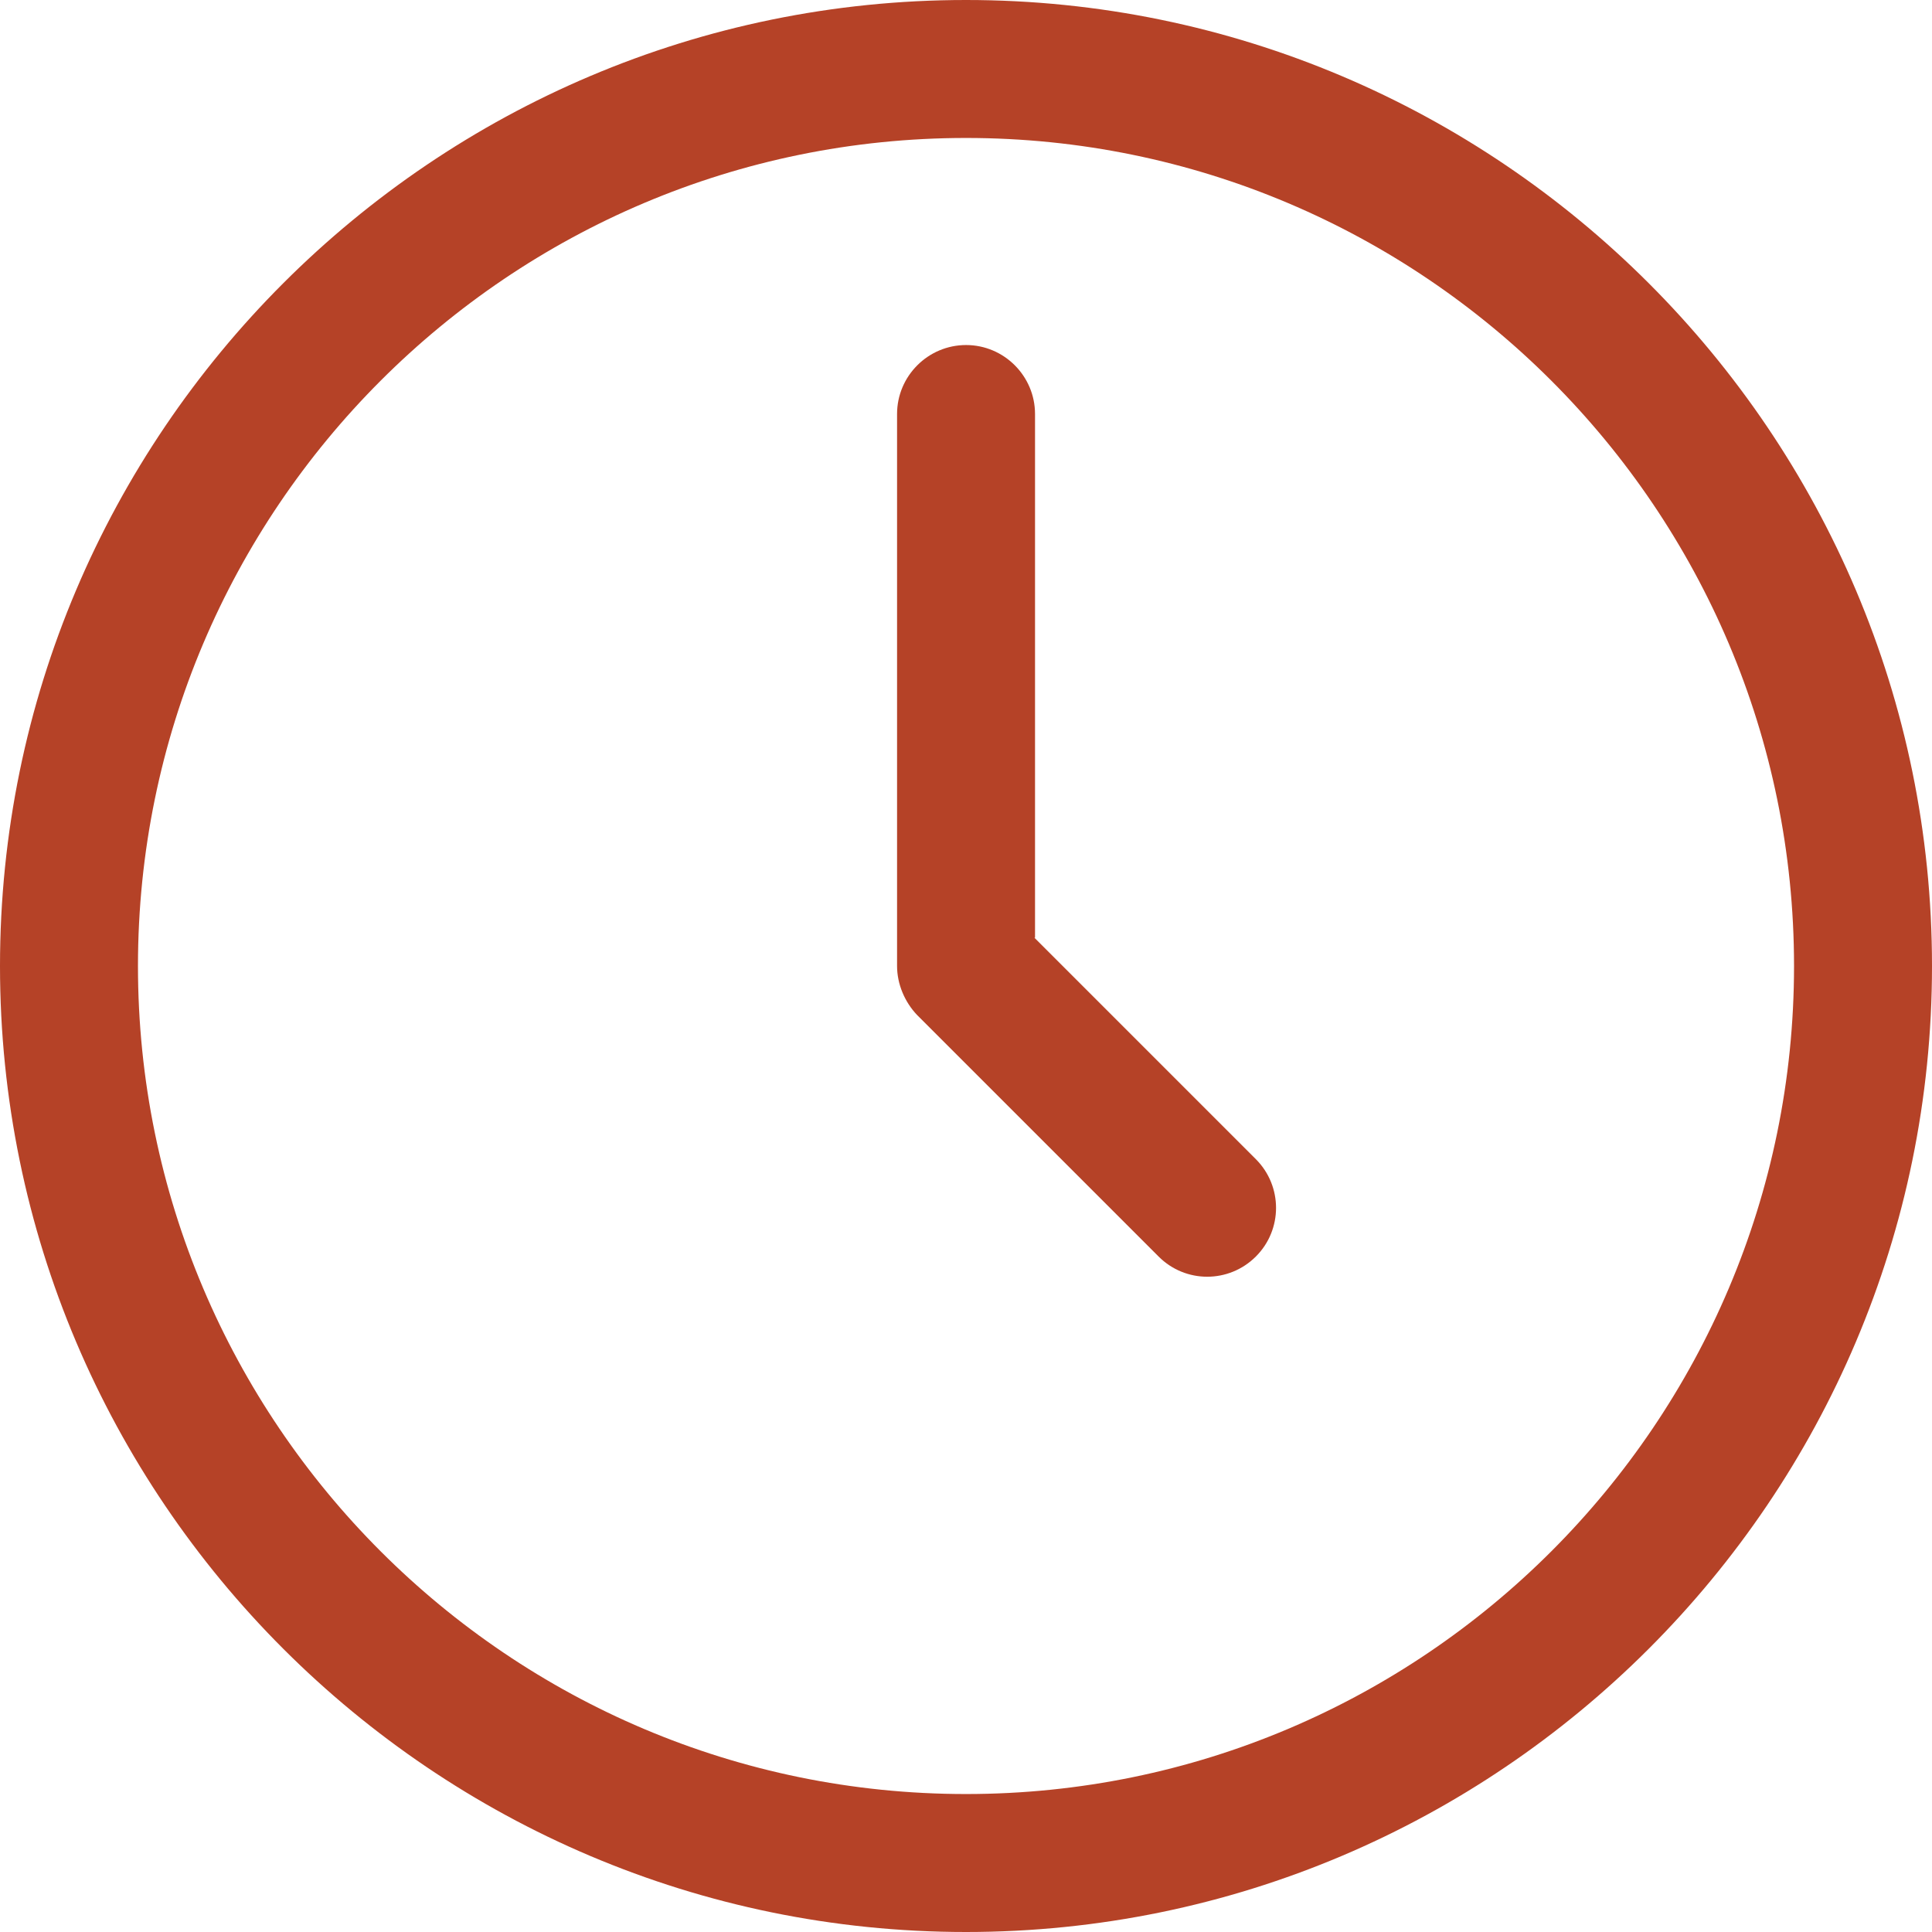
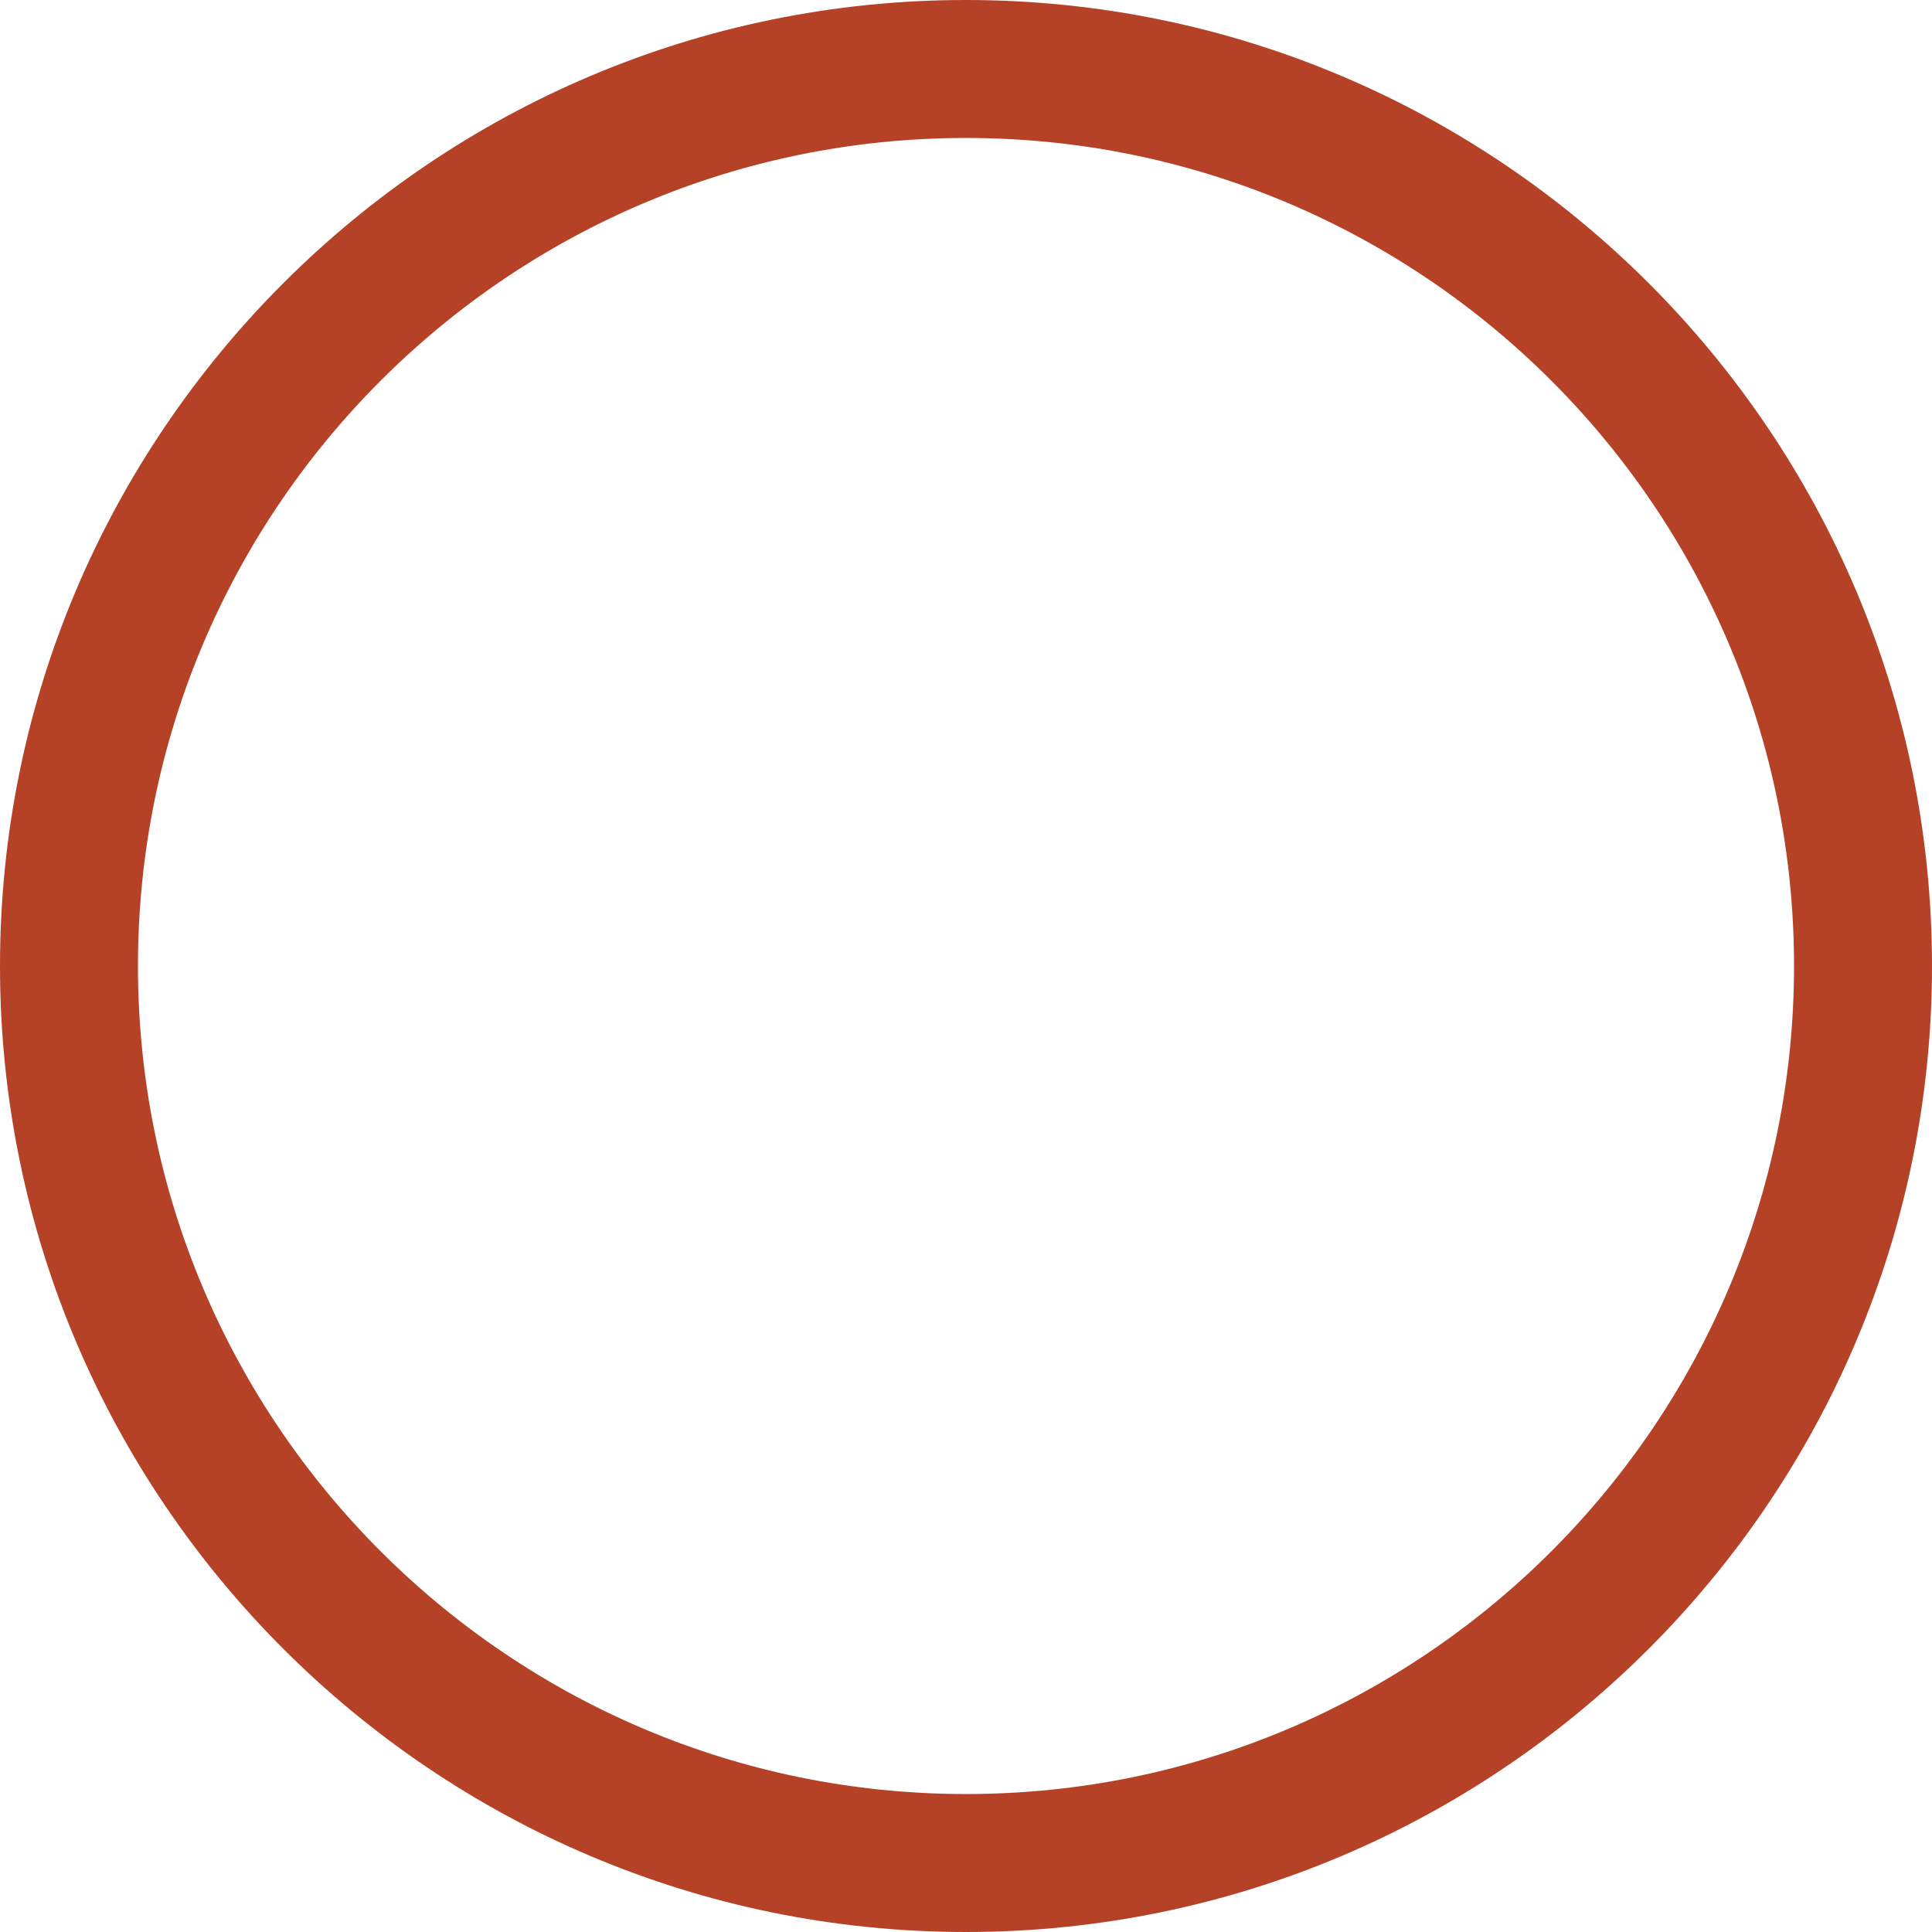
<svg xmlns="http://www.w3.org/2000/svg" width="22" height="22" viewBox="0 0 22 22" fill="none">
  <path d="M11 0C4.934 0 0 4.934 0 11C0 17.066 4.934 22 11 22C17.066 22 22 17.066 22 11C22 4.934 17.066 0 11 0ZM11 20.429C5.798 20.429 1.571 16.202 1.571 11C1.571 5.798 5.798 1.571 11 1.571C16.202 1.571 20.429 5.798 20.429 11C20.429 16.202 16.202 20.429 11 20.429Z" fill="#B54227" />
-   <path d="M11.786 10.678V4.714C11.786 4.282 11.433 3.929 11.001 3.929C10.568 3.929 10.215 4.282 10.215 4.714V11C10.215 11.204 10.301 11.409 10.443 11.558L13.193 14.308C13.499 14.615 13.994 14.615 14.301 14.308C14.607 14.002 14.607 13.507 14.301 13.2L11.779 10.678L11.786 10.678Z" fill="#B54227" />
</svg>